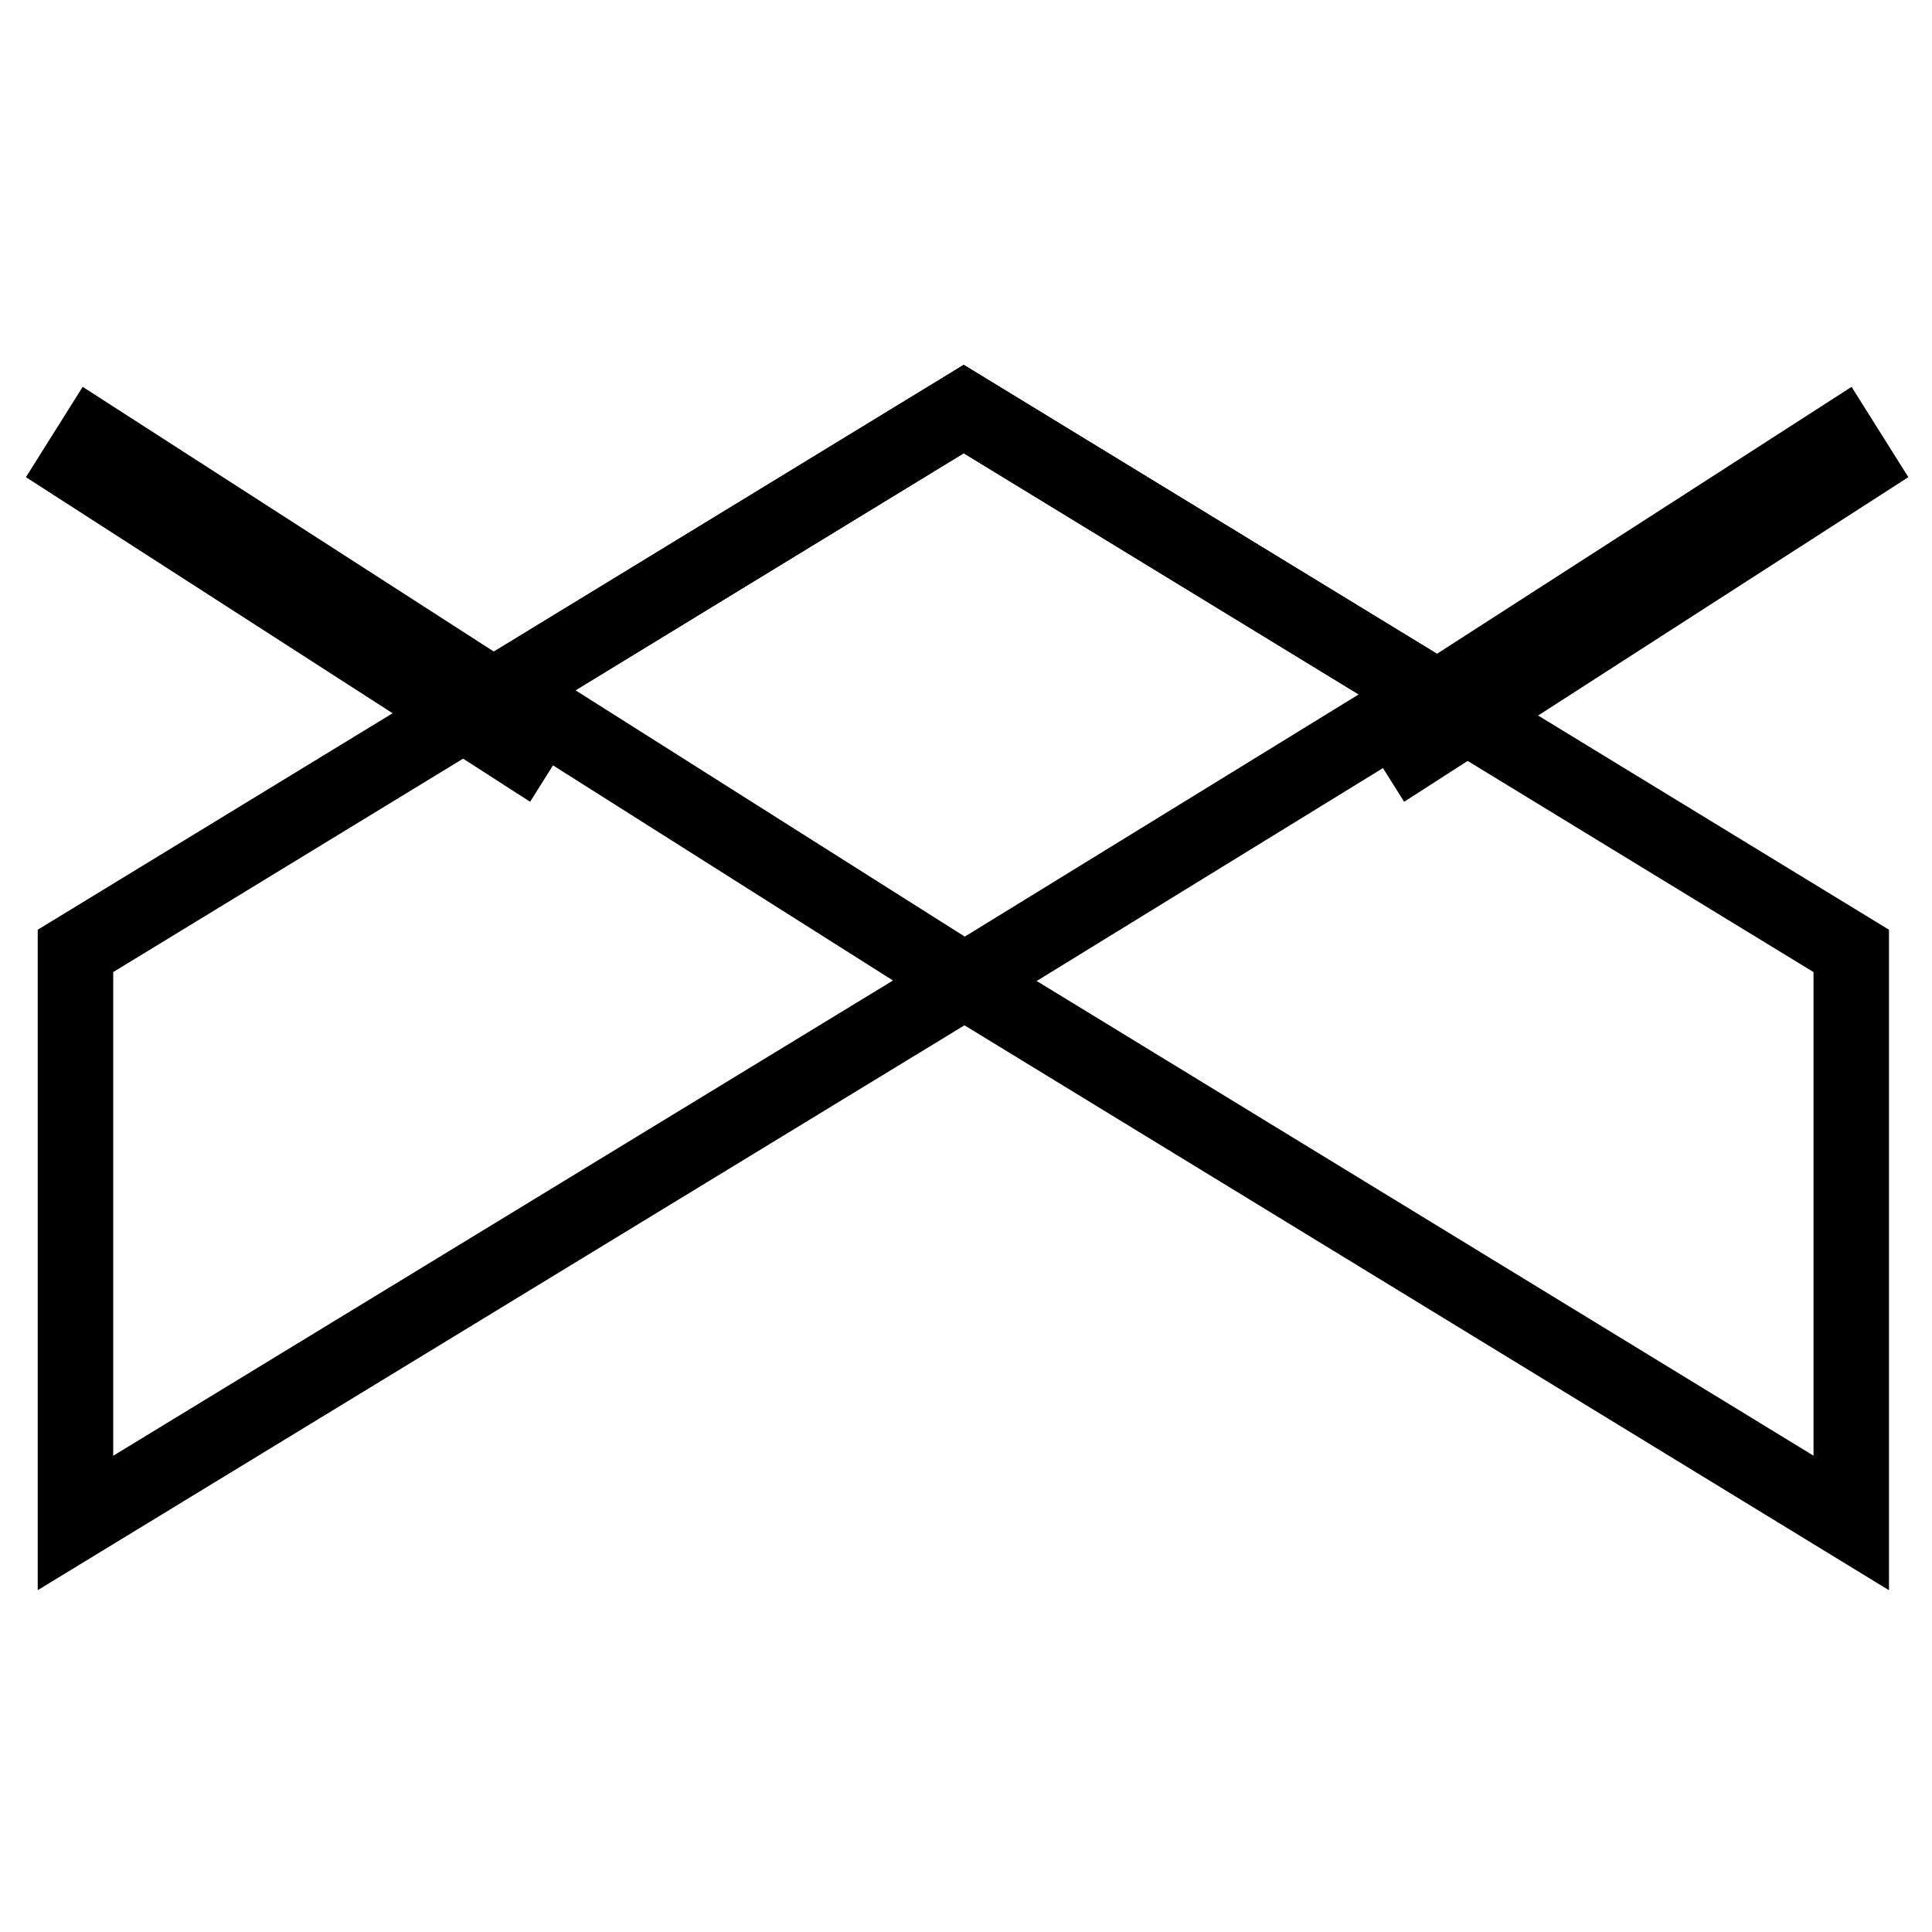
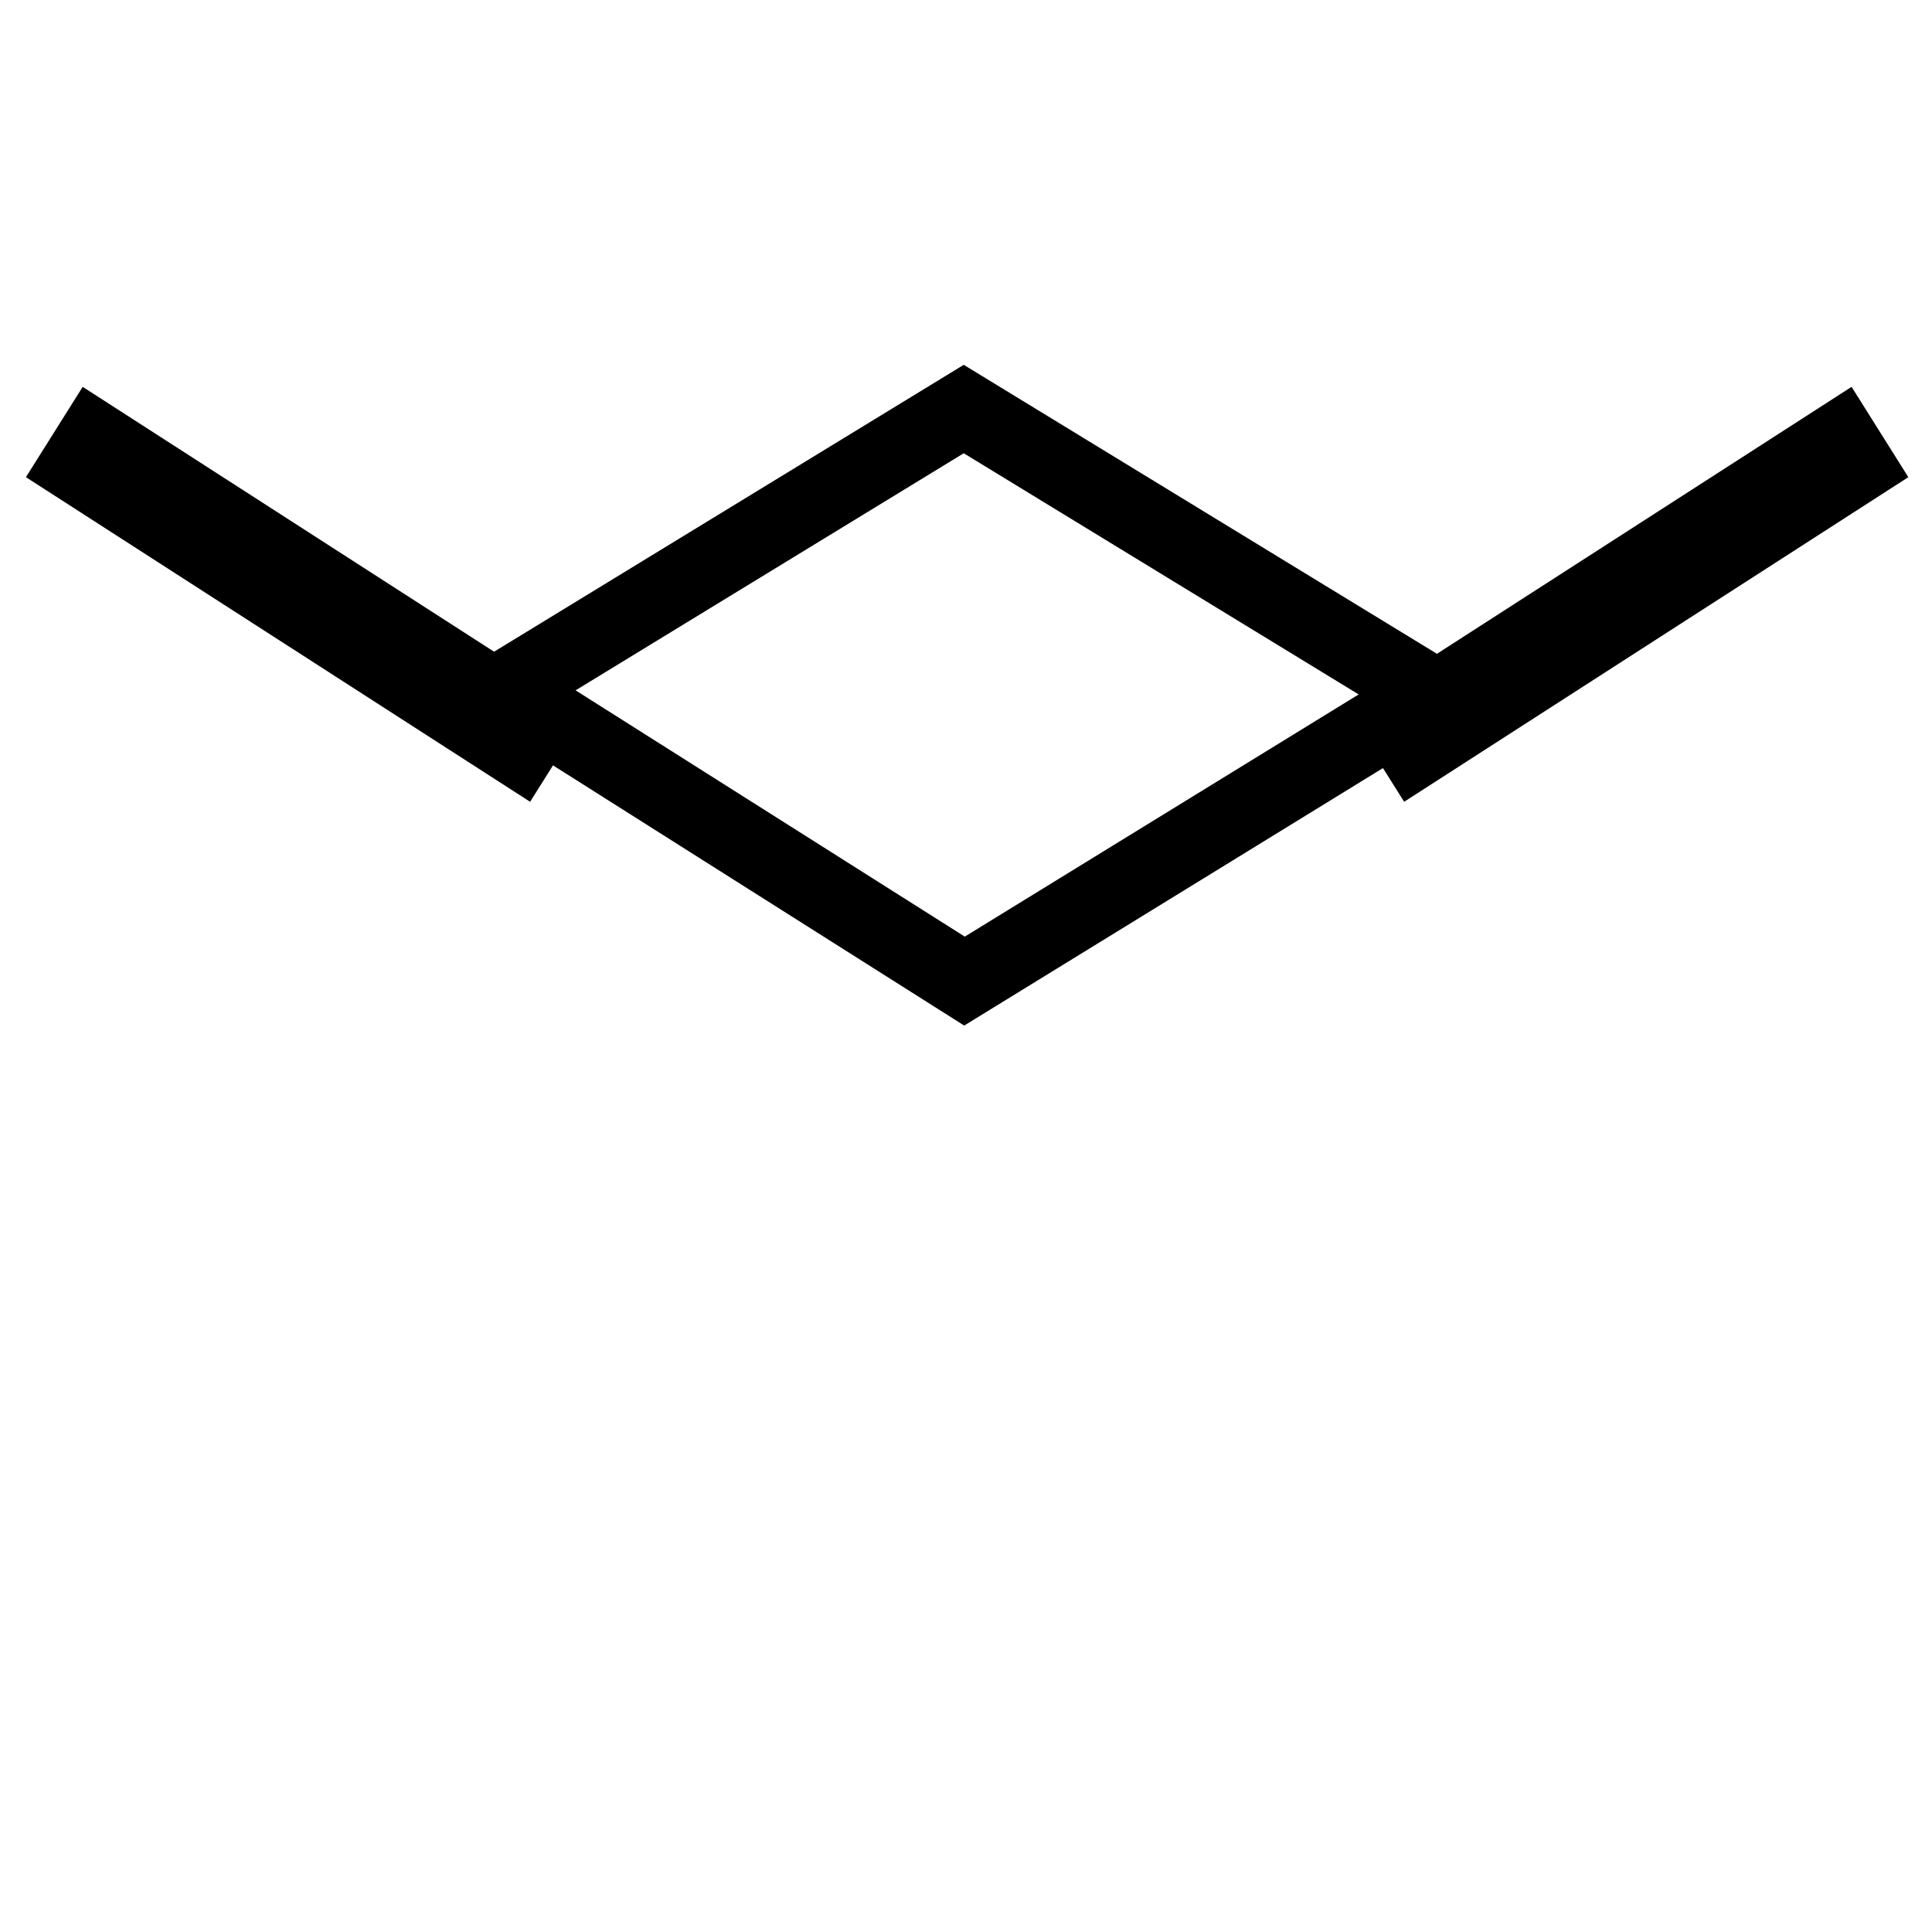
<svg xmlns="http://www.w3.org/2000/svg" version="1.1" x="0px" y="0px" viewBox="0 0 256 256" enable-background="new 0 0 256 256" xml:space="preserve">
  <g>
-     <path stroke-width="10" fill-opacity="0" stroke="#000000" d="M10,126l117.7-71.8L245.3,126v75.8L127.8,130L10,201.8V126z" />
    <path stroke-width="10" fill-opacity="0" stroke="#000000" d="M66.8,91.4l60.9-37.2L189.6,92l-61.8,38L66.8,91.4z" />
    <path stroke-width="10" fill-opacity="0" stroke="#000000" d="M12.5,58.2l58.4,37.6l-2.2,3.5L10.3,61.7L12.5,58.2z M246,61.7l-58.4,37.6l-2.2-3.5l58.4-37.6L246,61.7z" />
  </g>
</svg>